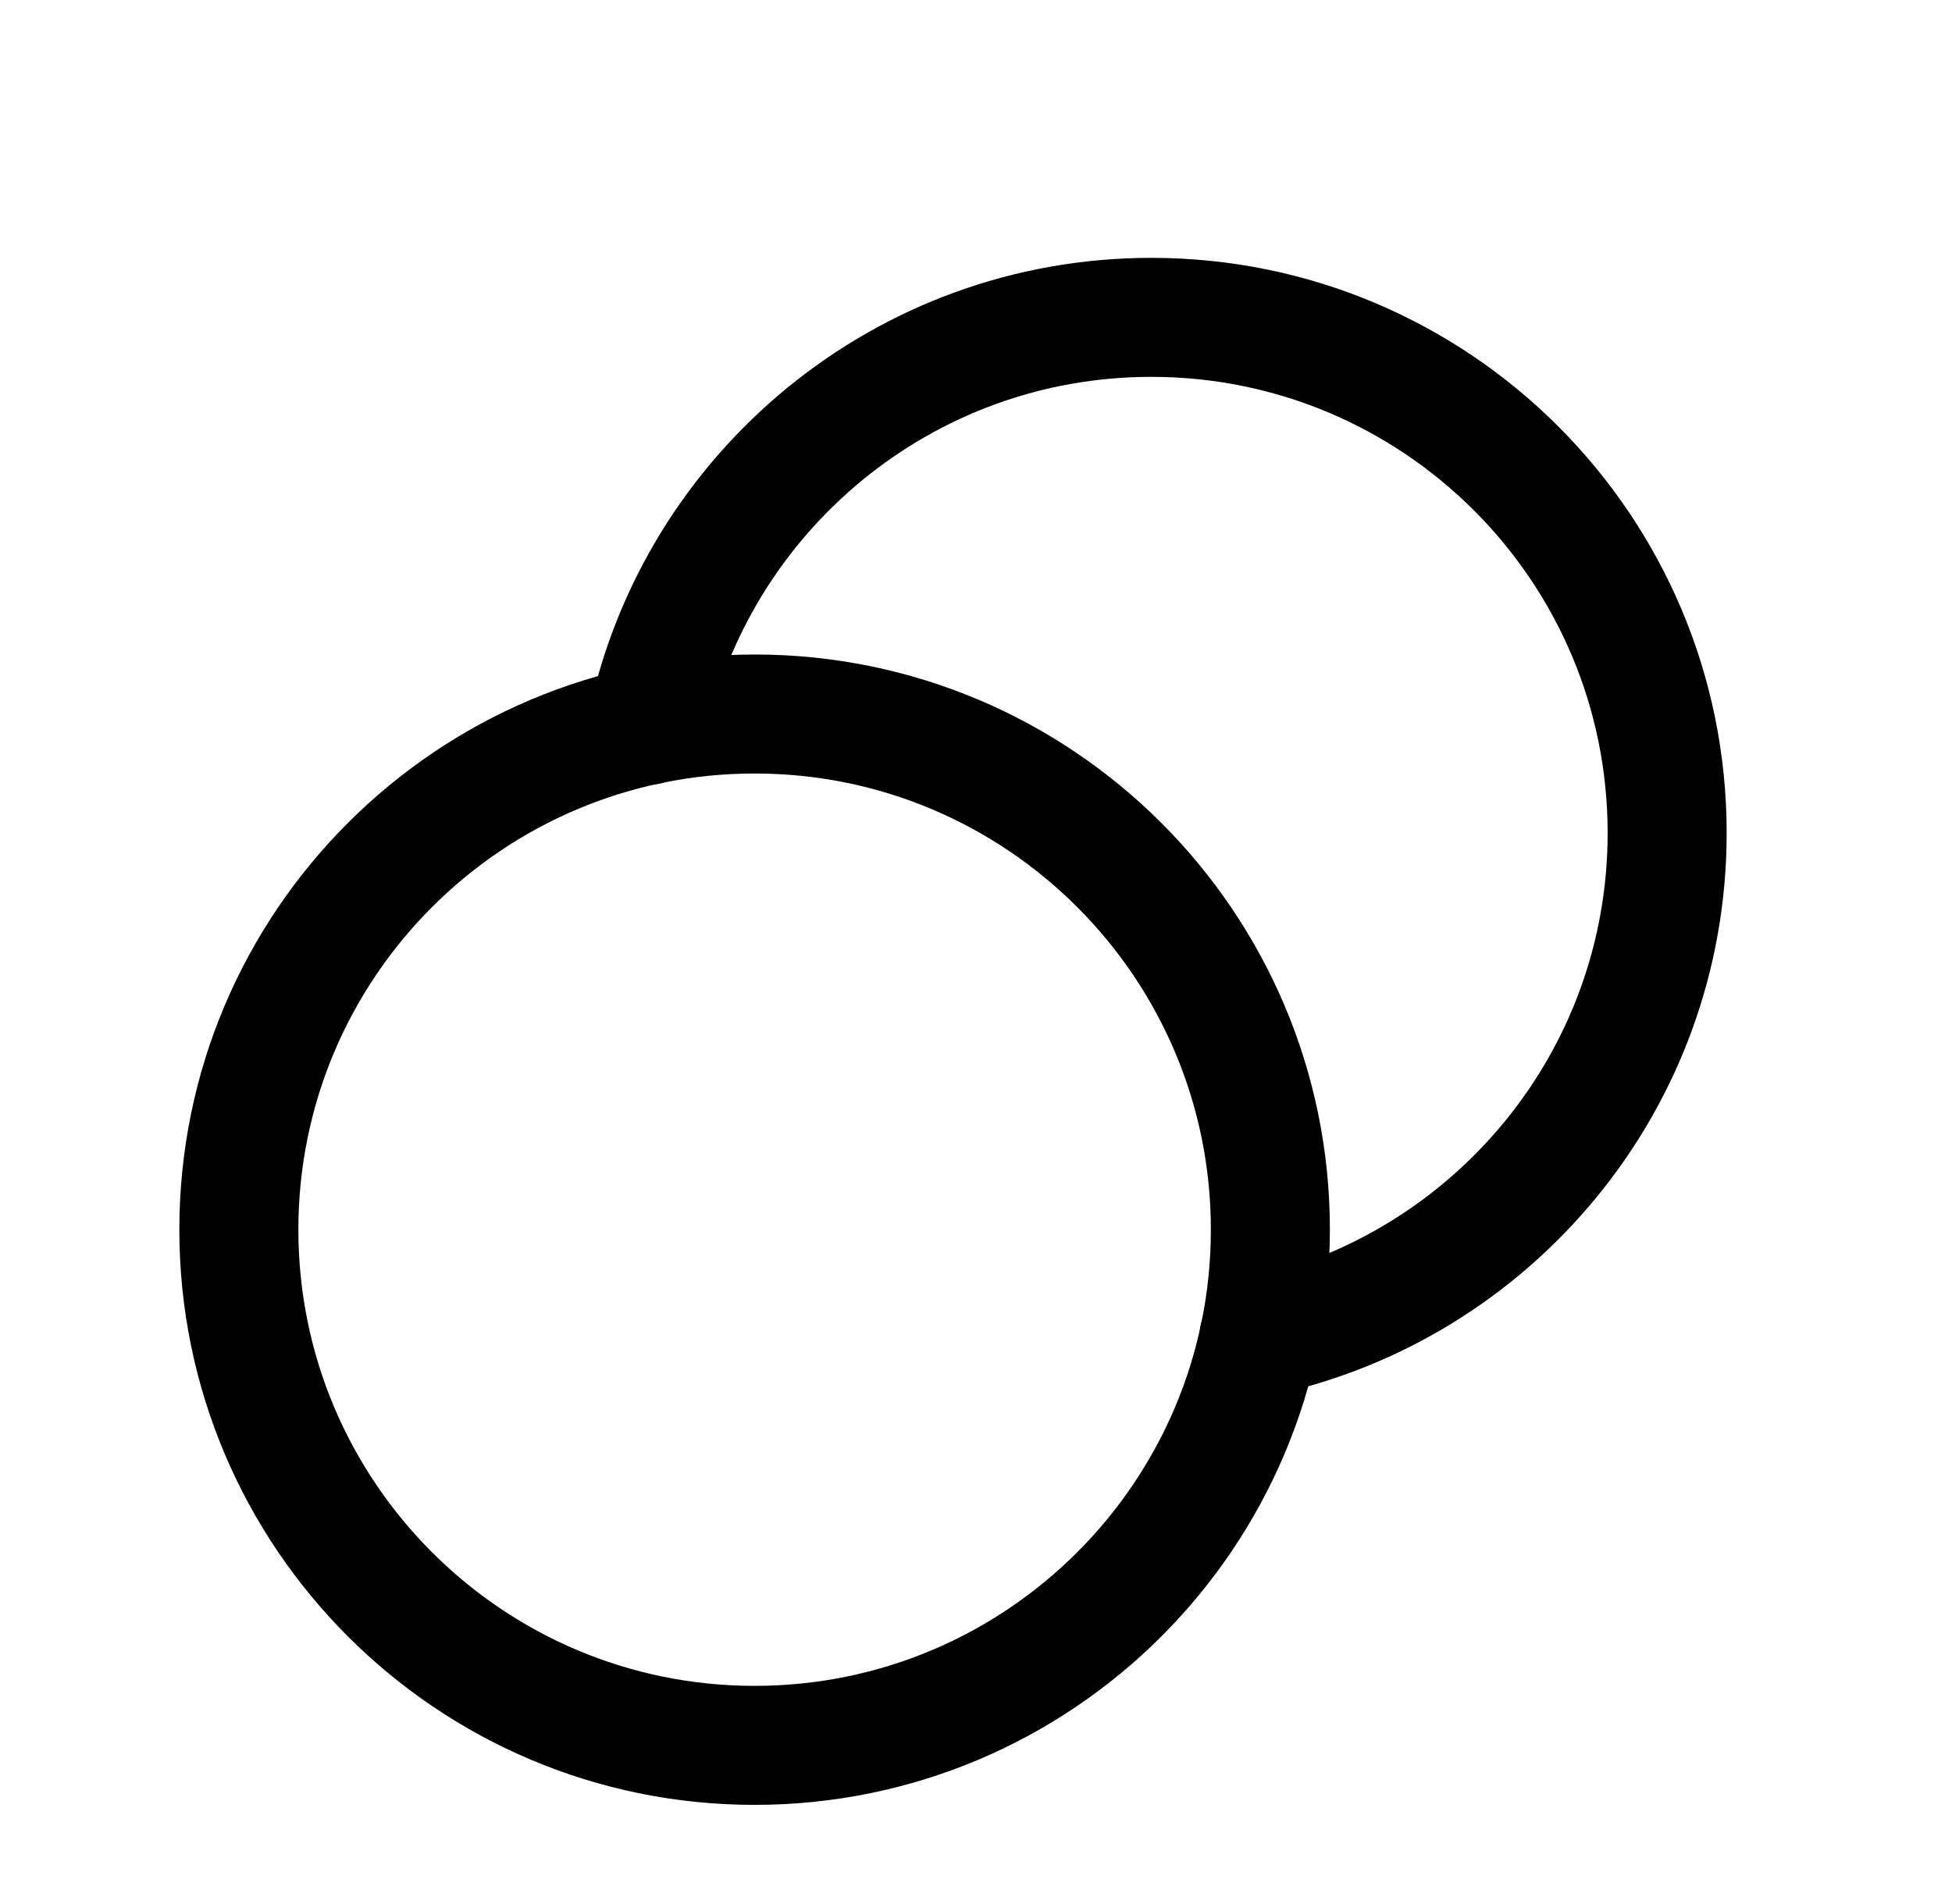
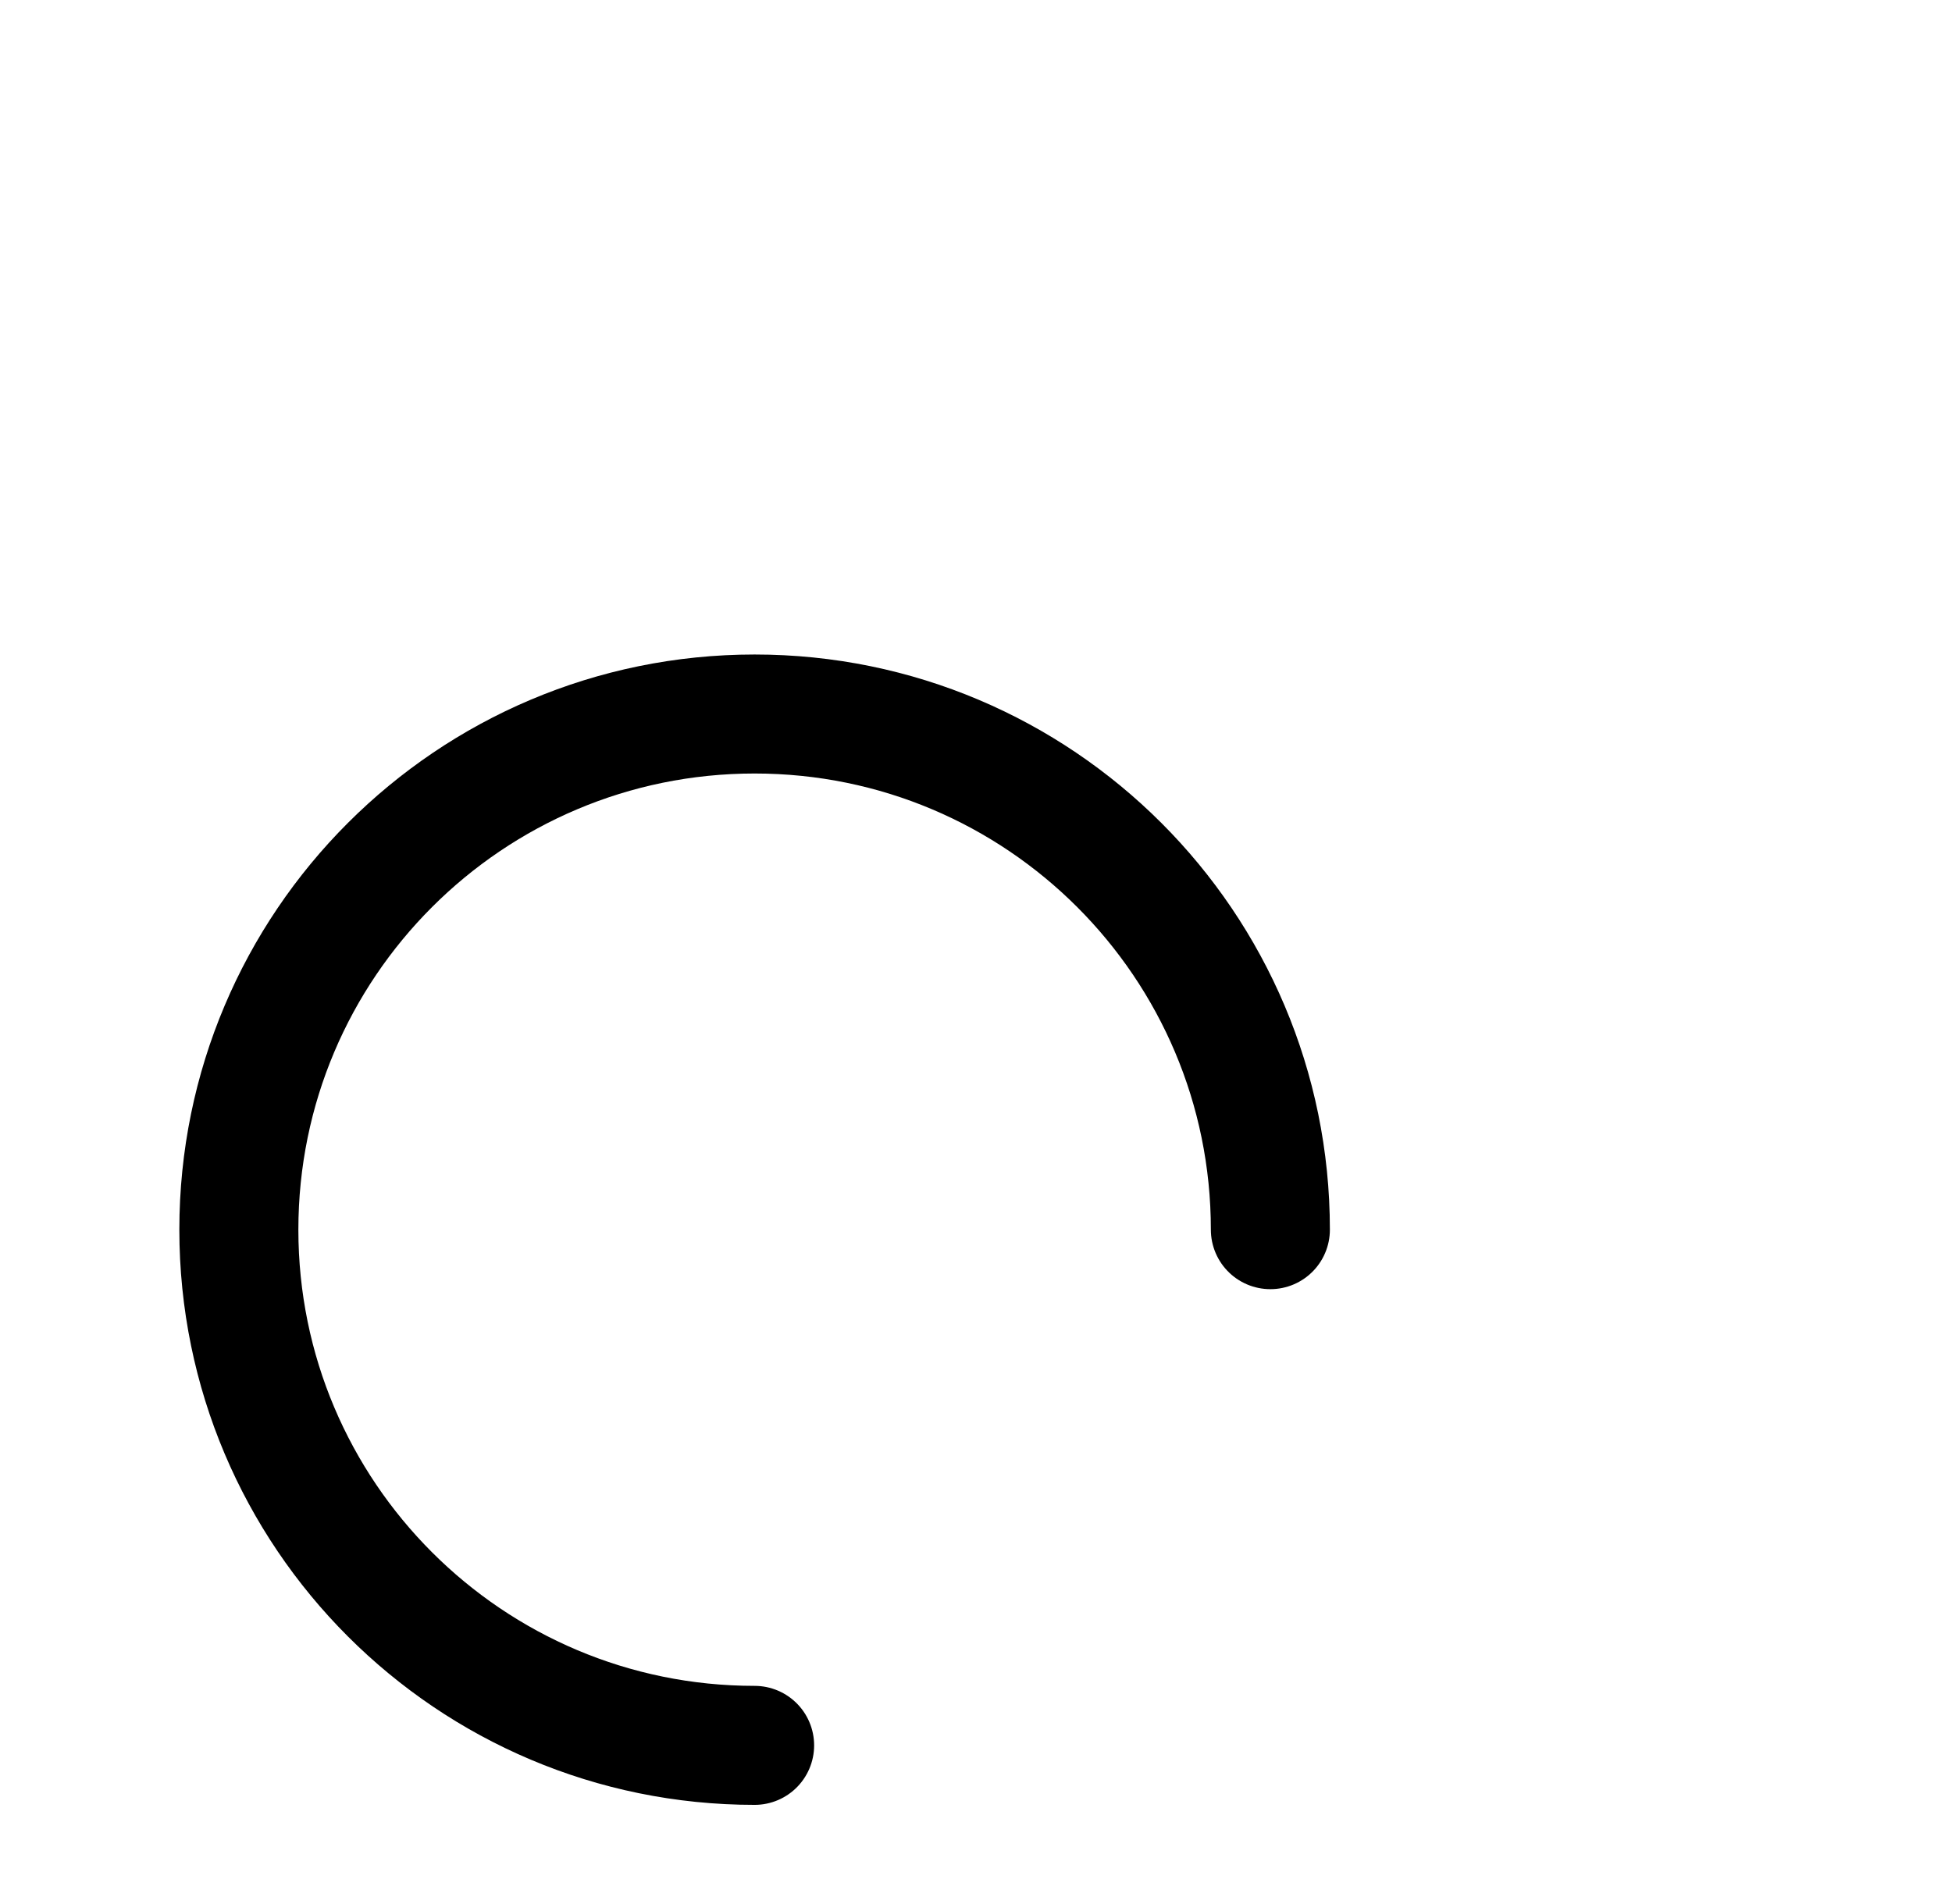
<svg xmlns="http://www.w3.org/2000/svg" width="41" height="40" viewBox="0 0 41 40" fill="none">
-   <path d="M15.85 36.667C9.868 36.667 5.017 31.817 5.017 25.833C5.017 19.85 9.868 15 15.85 15C21.833 15 26.683 19.85 26.683 25.833C26.683 31.817 21.833 36.667 15.85 36.667" stroke="black" stroke-width="2.5" stroke-linecap="round" stroke-linejoin="round" />
-   <path d="M13.59 15.24C14.63 10.343 18.977 6.667 24.183 6.667C30.167 6.667 35.017 11.517 35.017 17.5C35.017 22.708 31.342 27.053 26.443 28.093" stroke="black" stroke-width="2.5" stroke-linecap="round" stroke-linejoin="round" />
+   <path d="M15.85 36.667C9.868 36.667 5.017 31.817 5.017 25.833C5.017 19.85 9.868 15 15.85 15C21.833 15 26.683 19.85 26.683 25.833" stroke="black" stroke-width="2.5" stroke-linecap="round" stroke-linejoin="round" />
</svg>